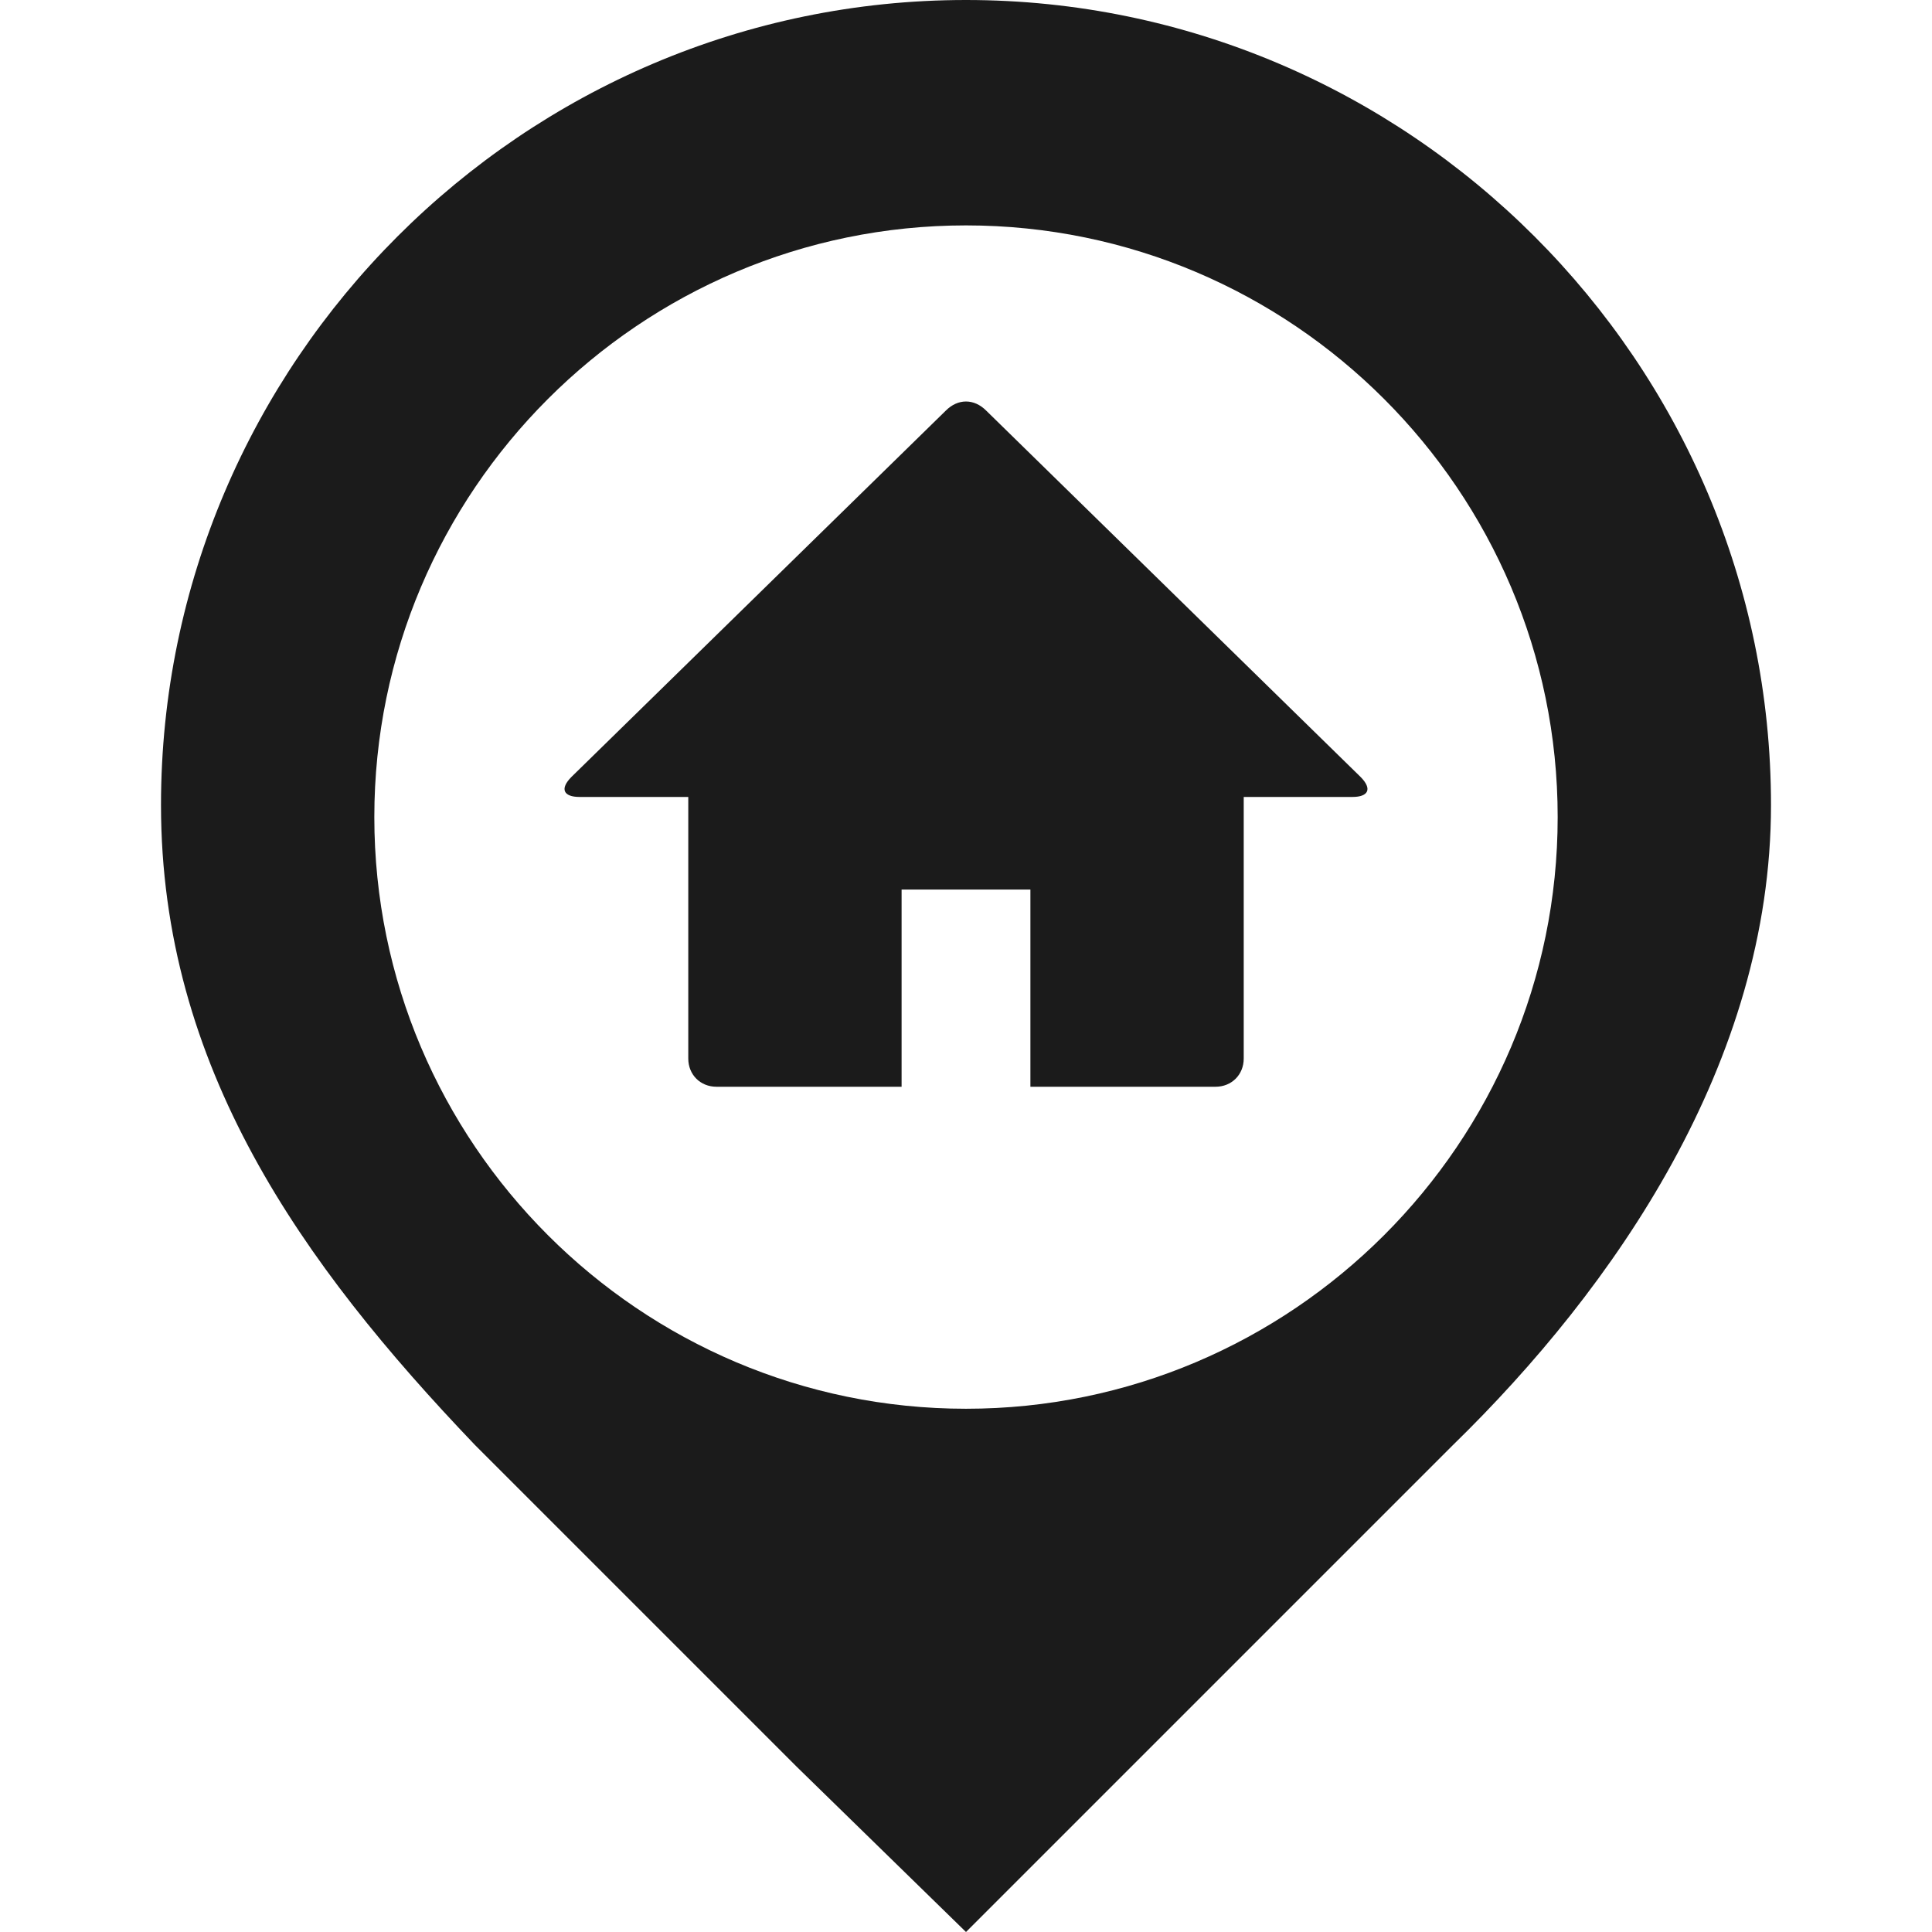
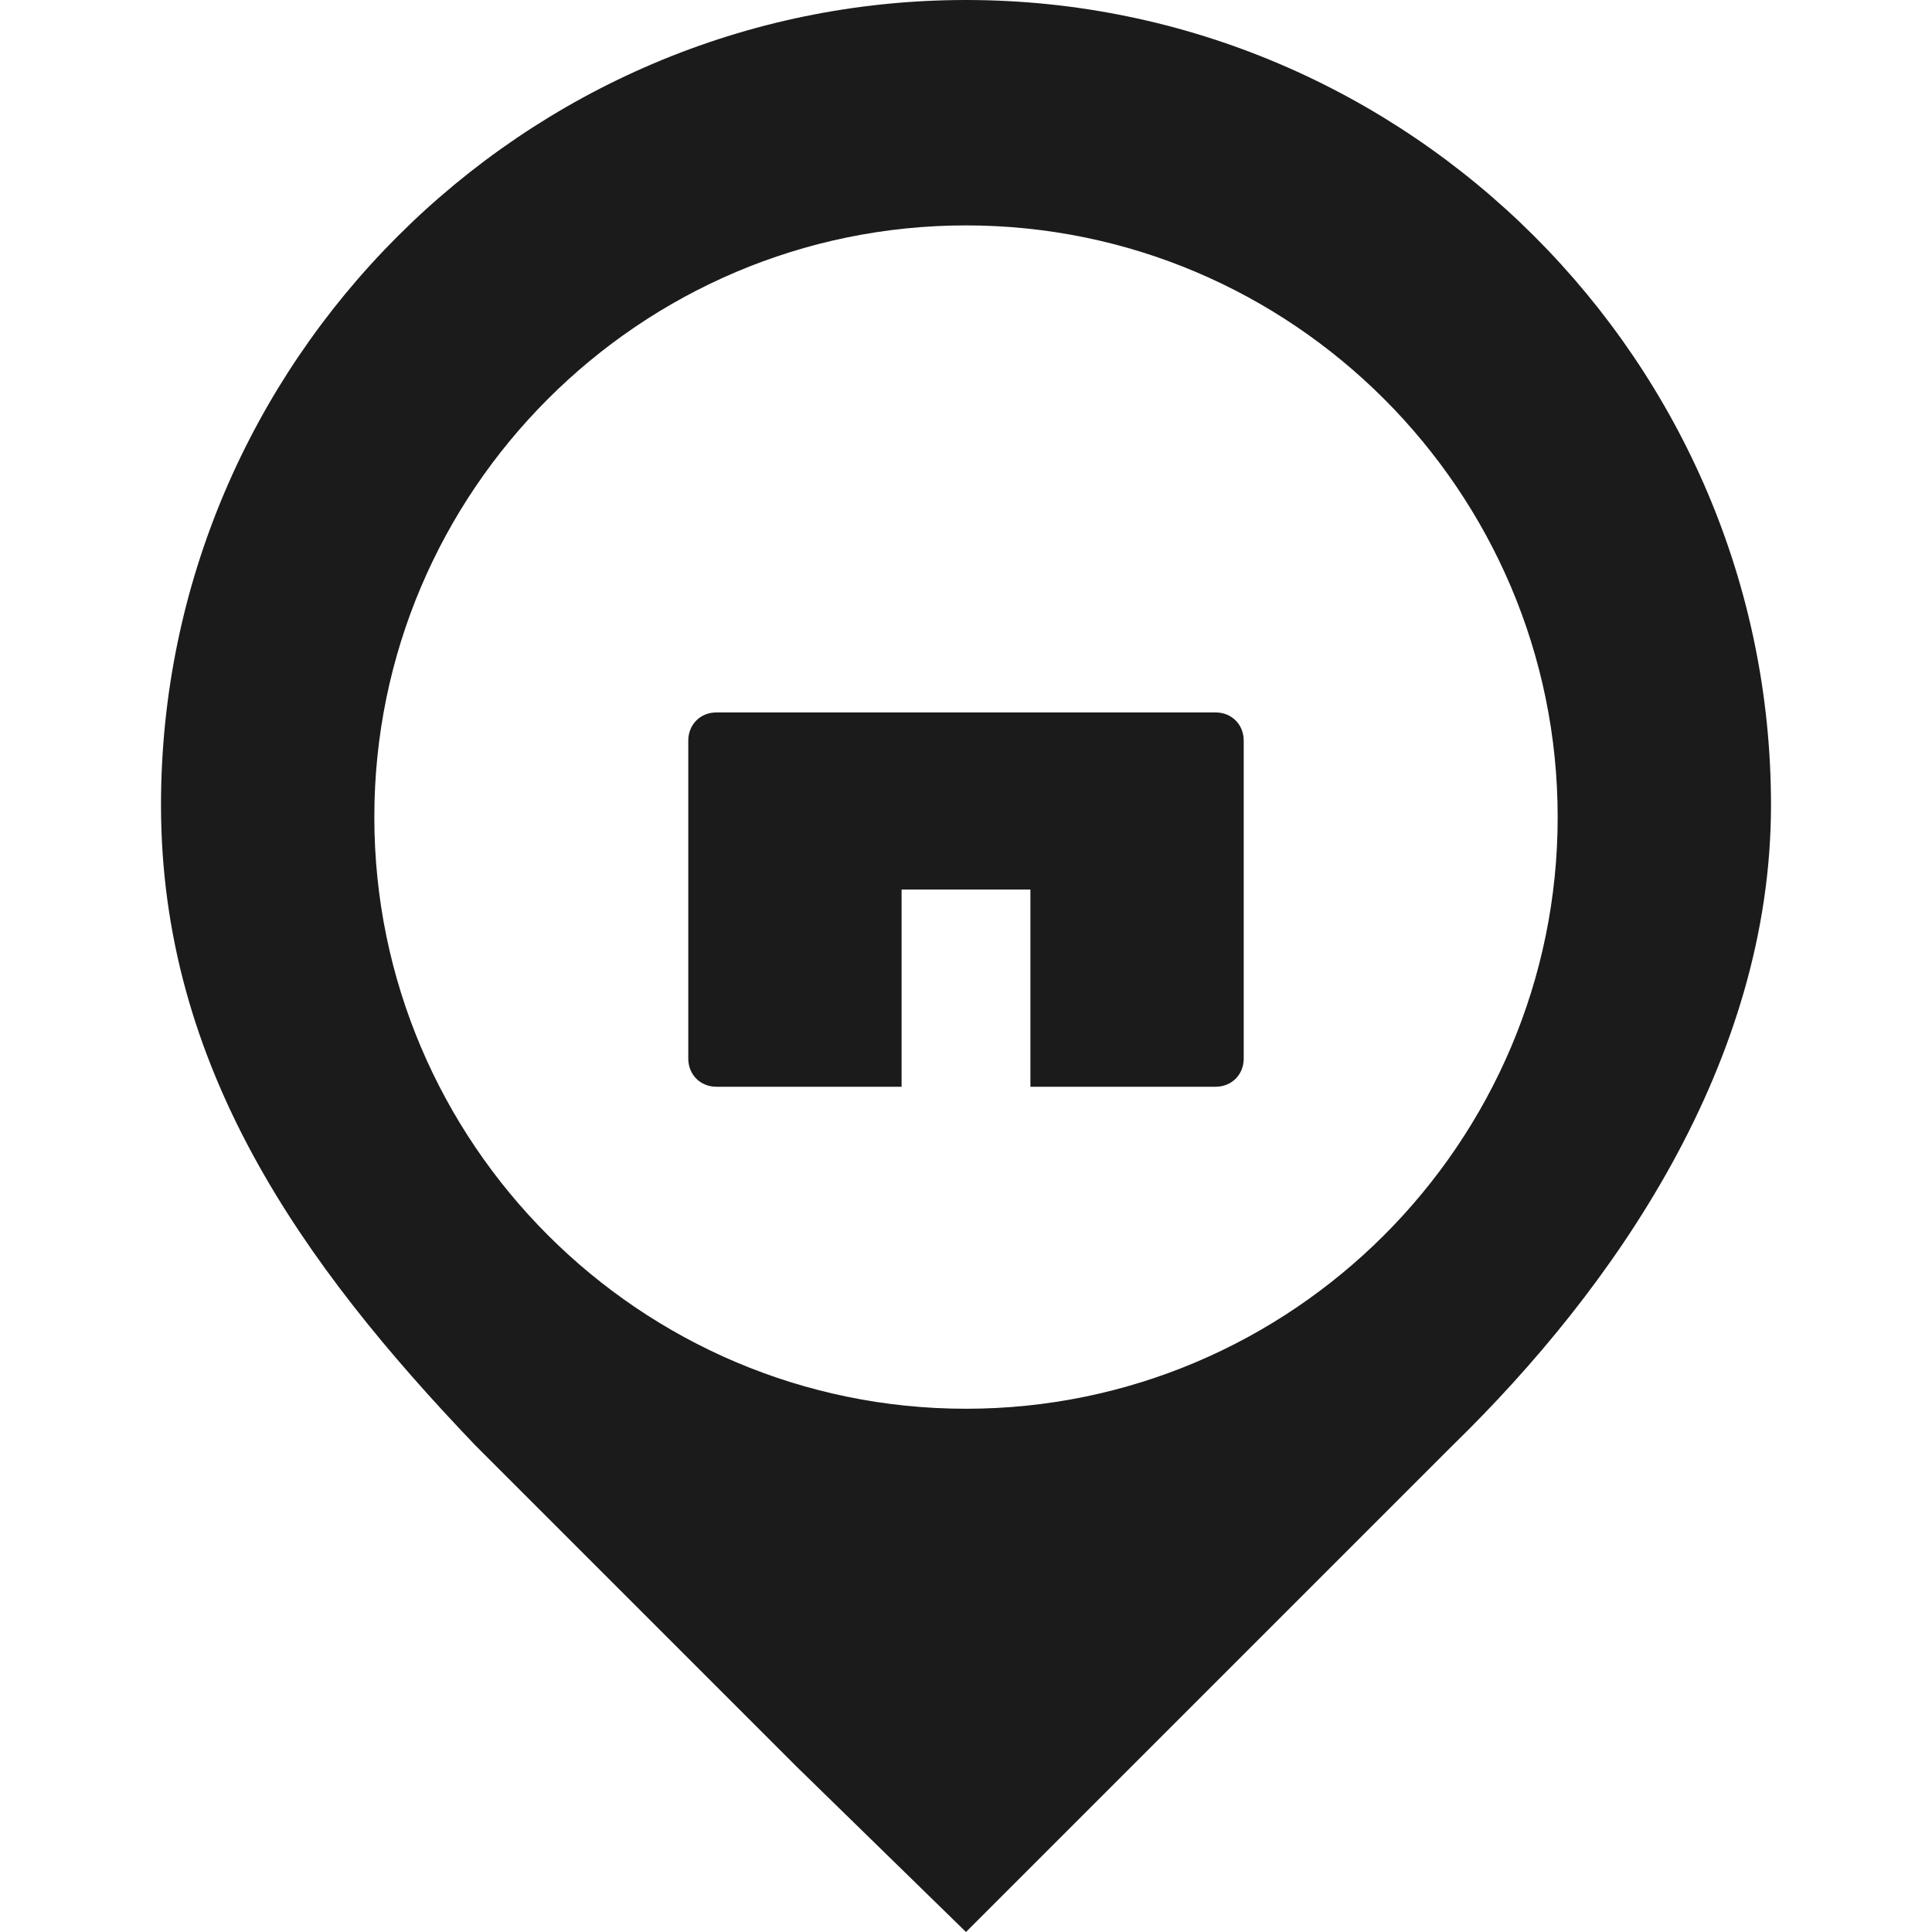
<svg xmlns="http://www.w3.org/2000/svg" version="1.1" id="Layer_1" x="0px" y="0px" viewBox="0 0 48 48" style="enable-background:new 0 0 48 48;" xml:space="preserve">
  <style type="text/css">
	.st0{fill:#1B1B1B;}
	.st1{fill-rule:evenodd;clip-rule:evenodd;fill:#1B1B1B;}
</style>
  <g>
    <g>
      <path class="st0" d="M24,0C13,0,4,9,4,20c0,6.5,3.5,11.4,7.8,15.9l8,8L24,48l3.7-3.7l8.4-8.4C40.1,32,44,26.4,44,20    C44,9,35,0,24,0z M24,35c-8.1,0-14.7-6.6-14.7-14.7c0-8.1,6.6-14.7,14.7-14.7c8.1,0,14.7,6.6,14.7,14.7C38.7,28.4,32.1,35,24,35z" />
    </g>
    <g>
      <g>
-         <path class="st0" d="M14.4,19.8c-0.4,0-0.5-0.2-0.2-0.5l9.3-9.1c0.3-0.3,0.7-0.3,1,0l9.3,9.1c0.3,0.3,0.2,0.5-0.2,0.5H14.4z" />
-       </g>
+         </g>
      <g>
        <path class="st0" d="M30.2,17.7H17.8c-0.4,0-0.7,0.3-0.7,0.7v7.9c0,0.4,0.3,0.7,0.7,0.7h4.6v-4.9h3.2V27h4.6     c0.4,0,0.7-0.3,0.7-0.7v-7.9C30.9,18,30.6,17.7,30.2,17.7z" />
      </g>
    </g>
  </g>
</svg>